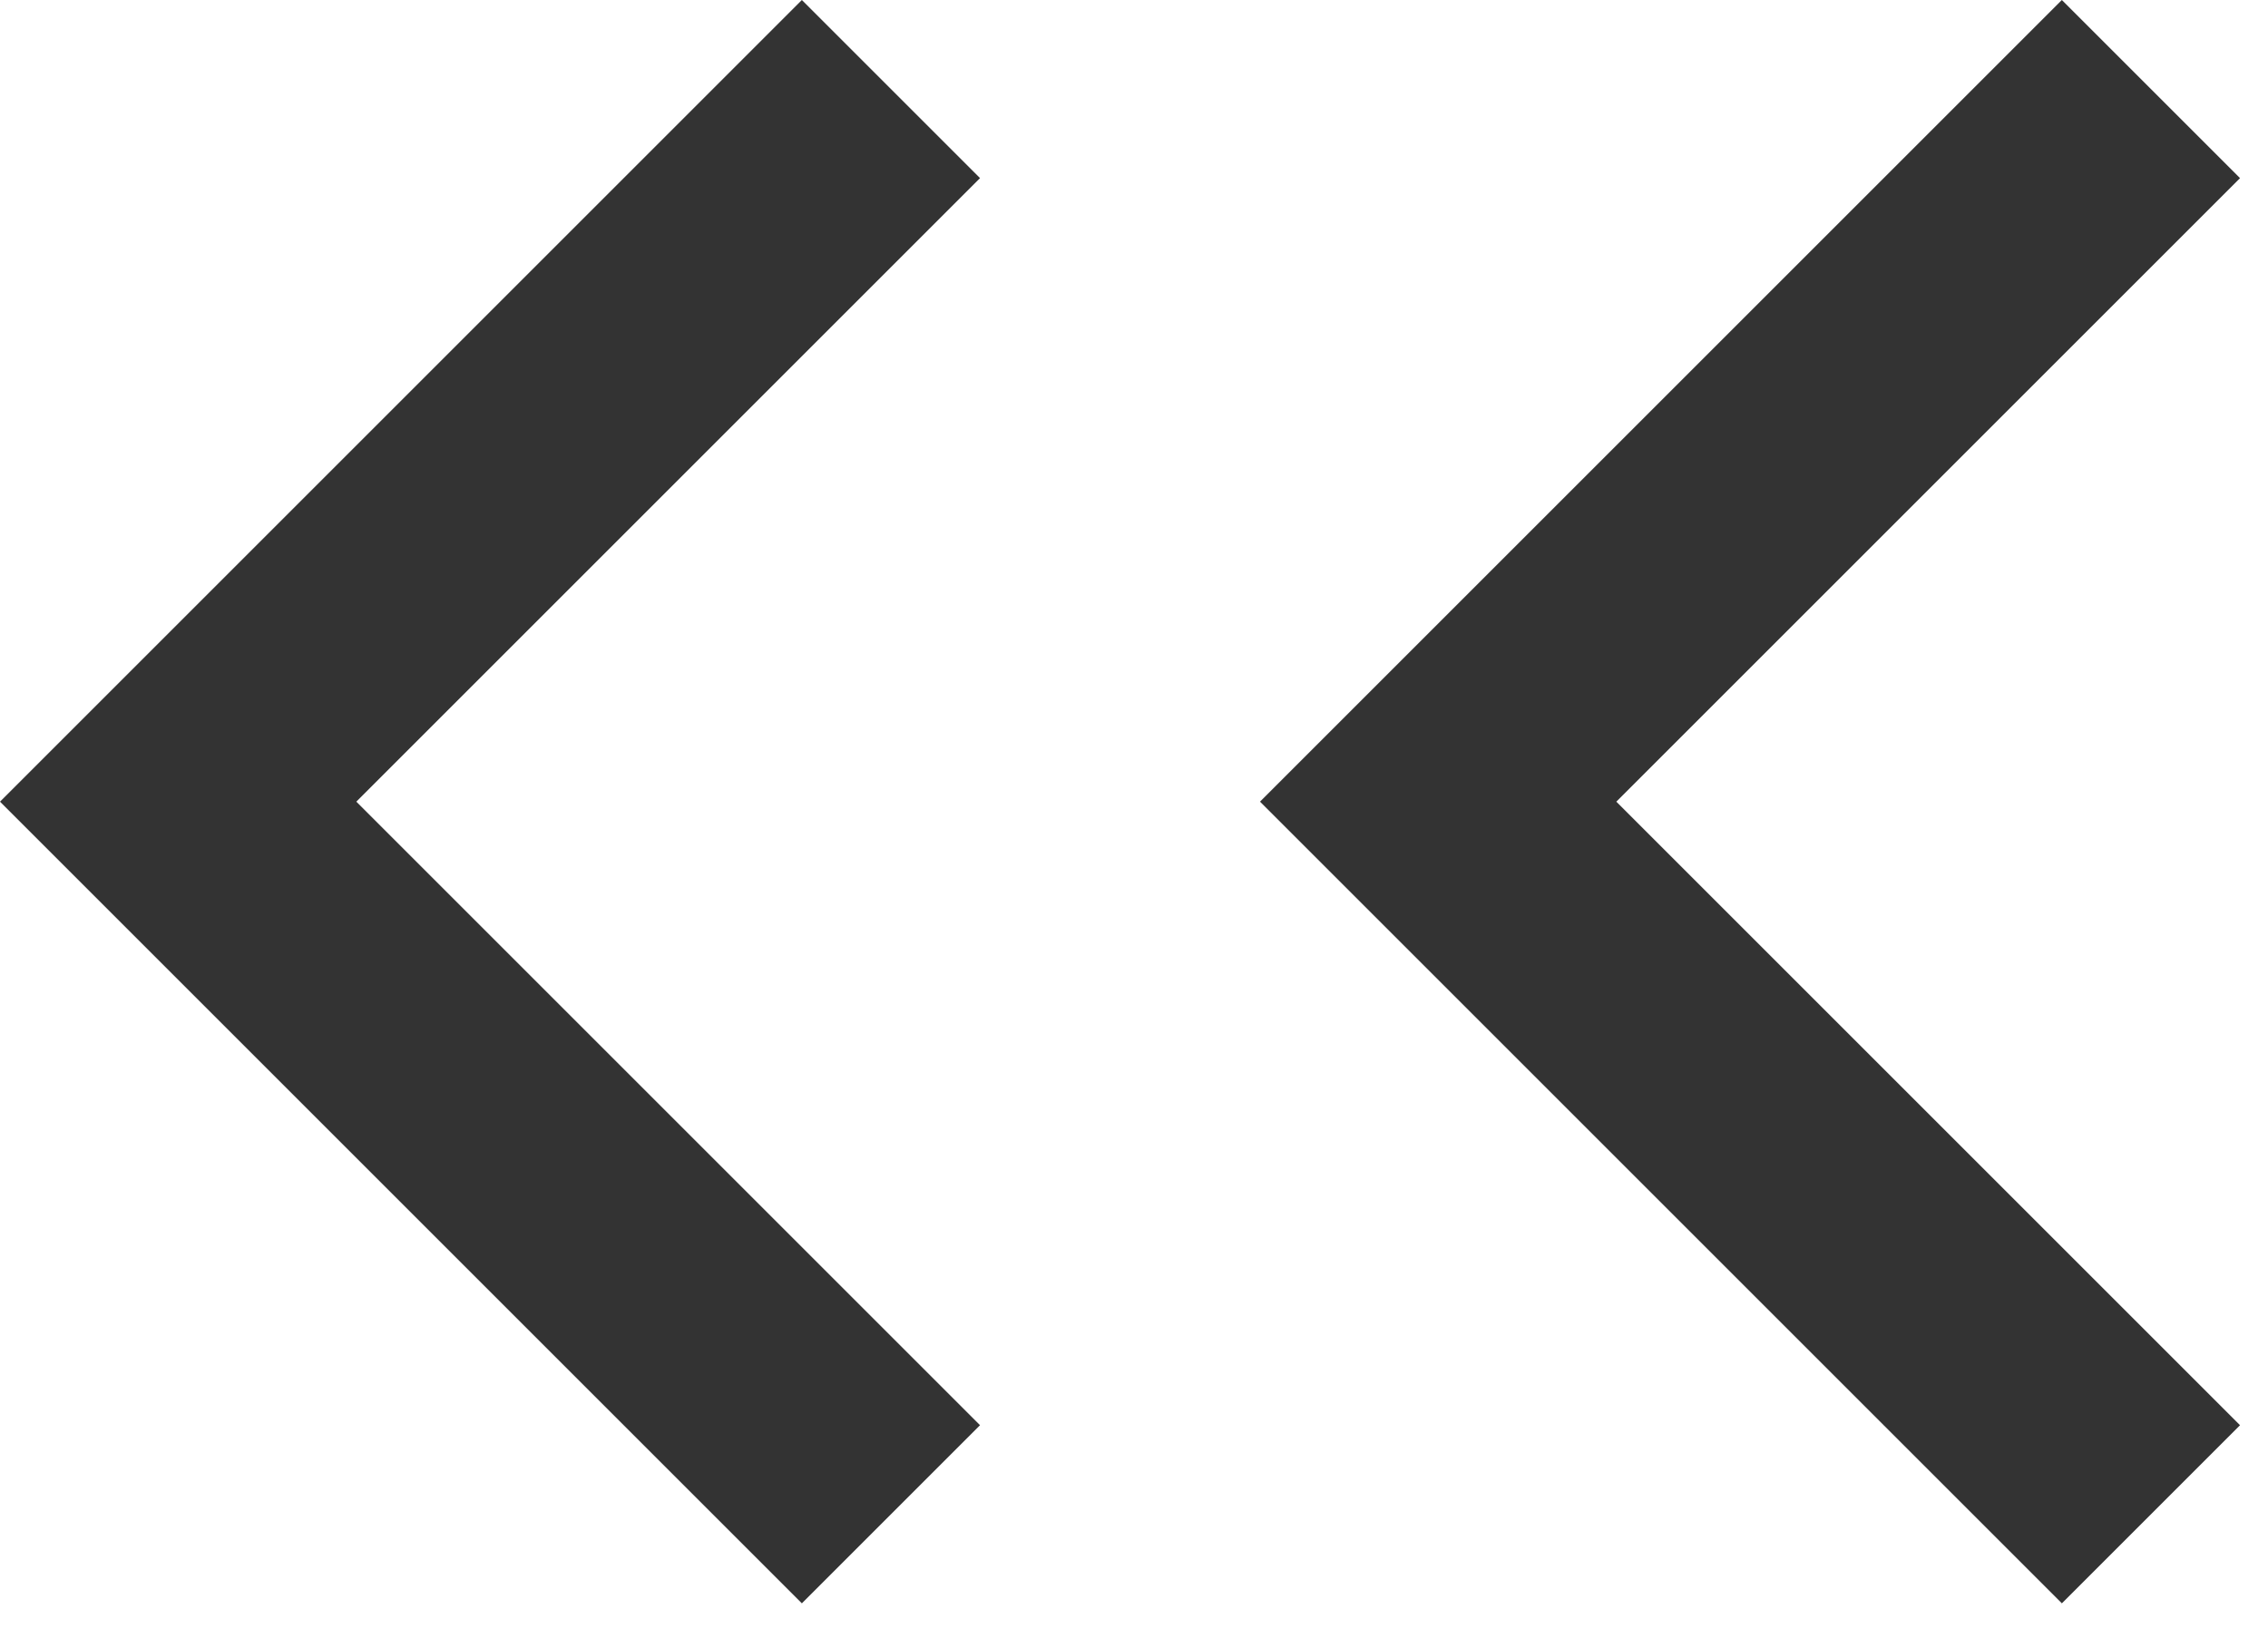
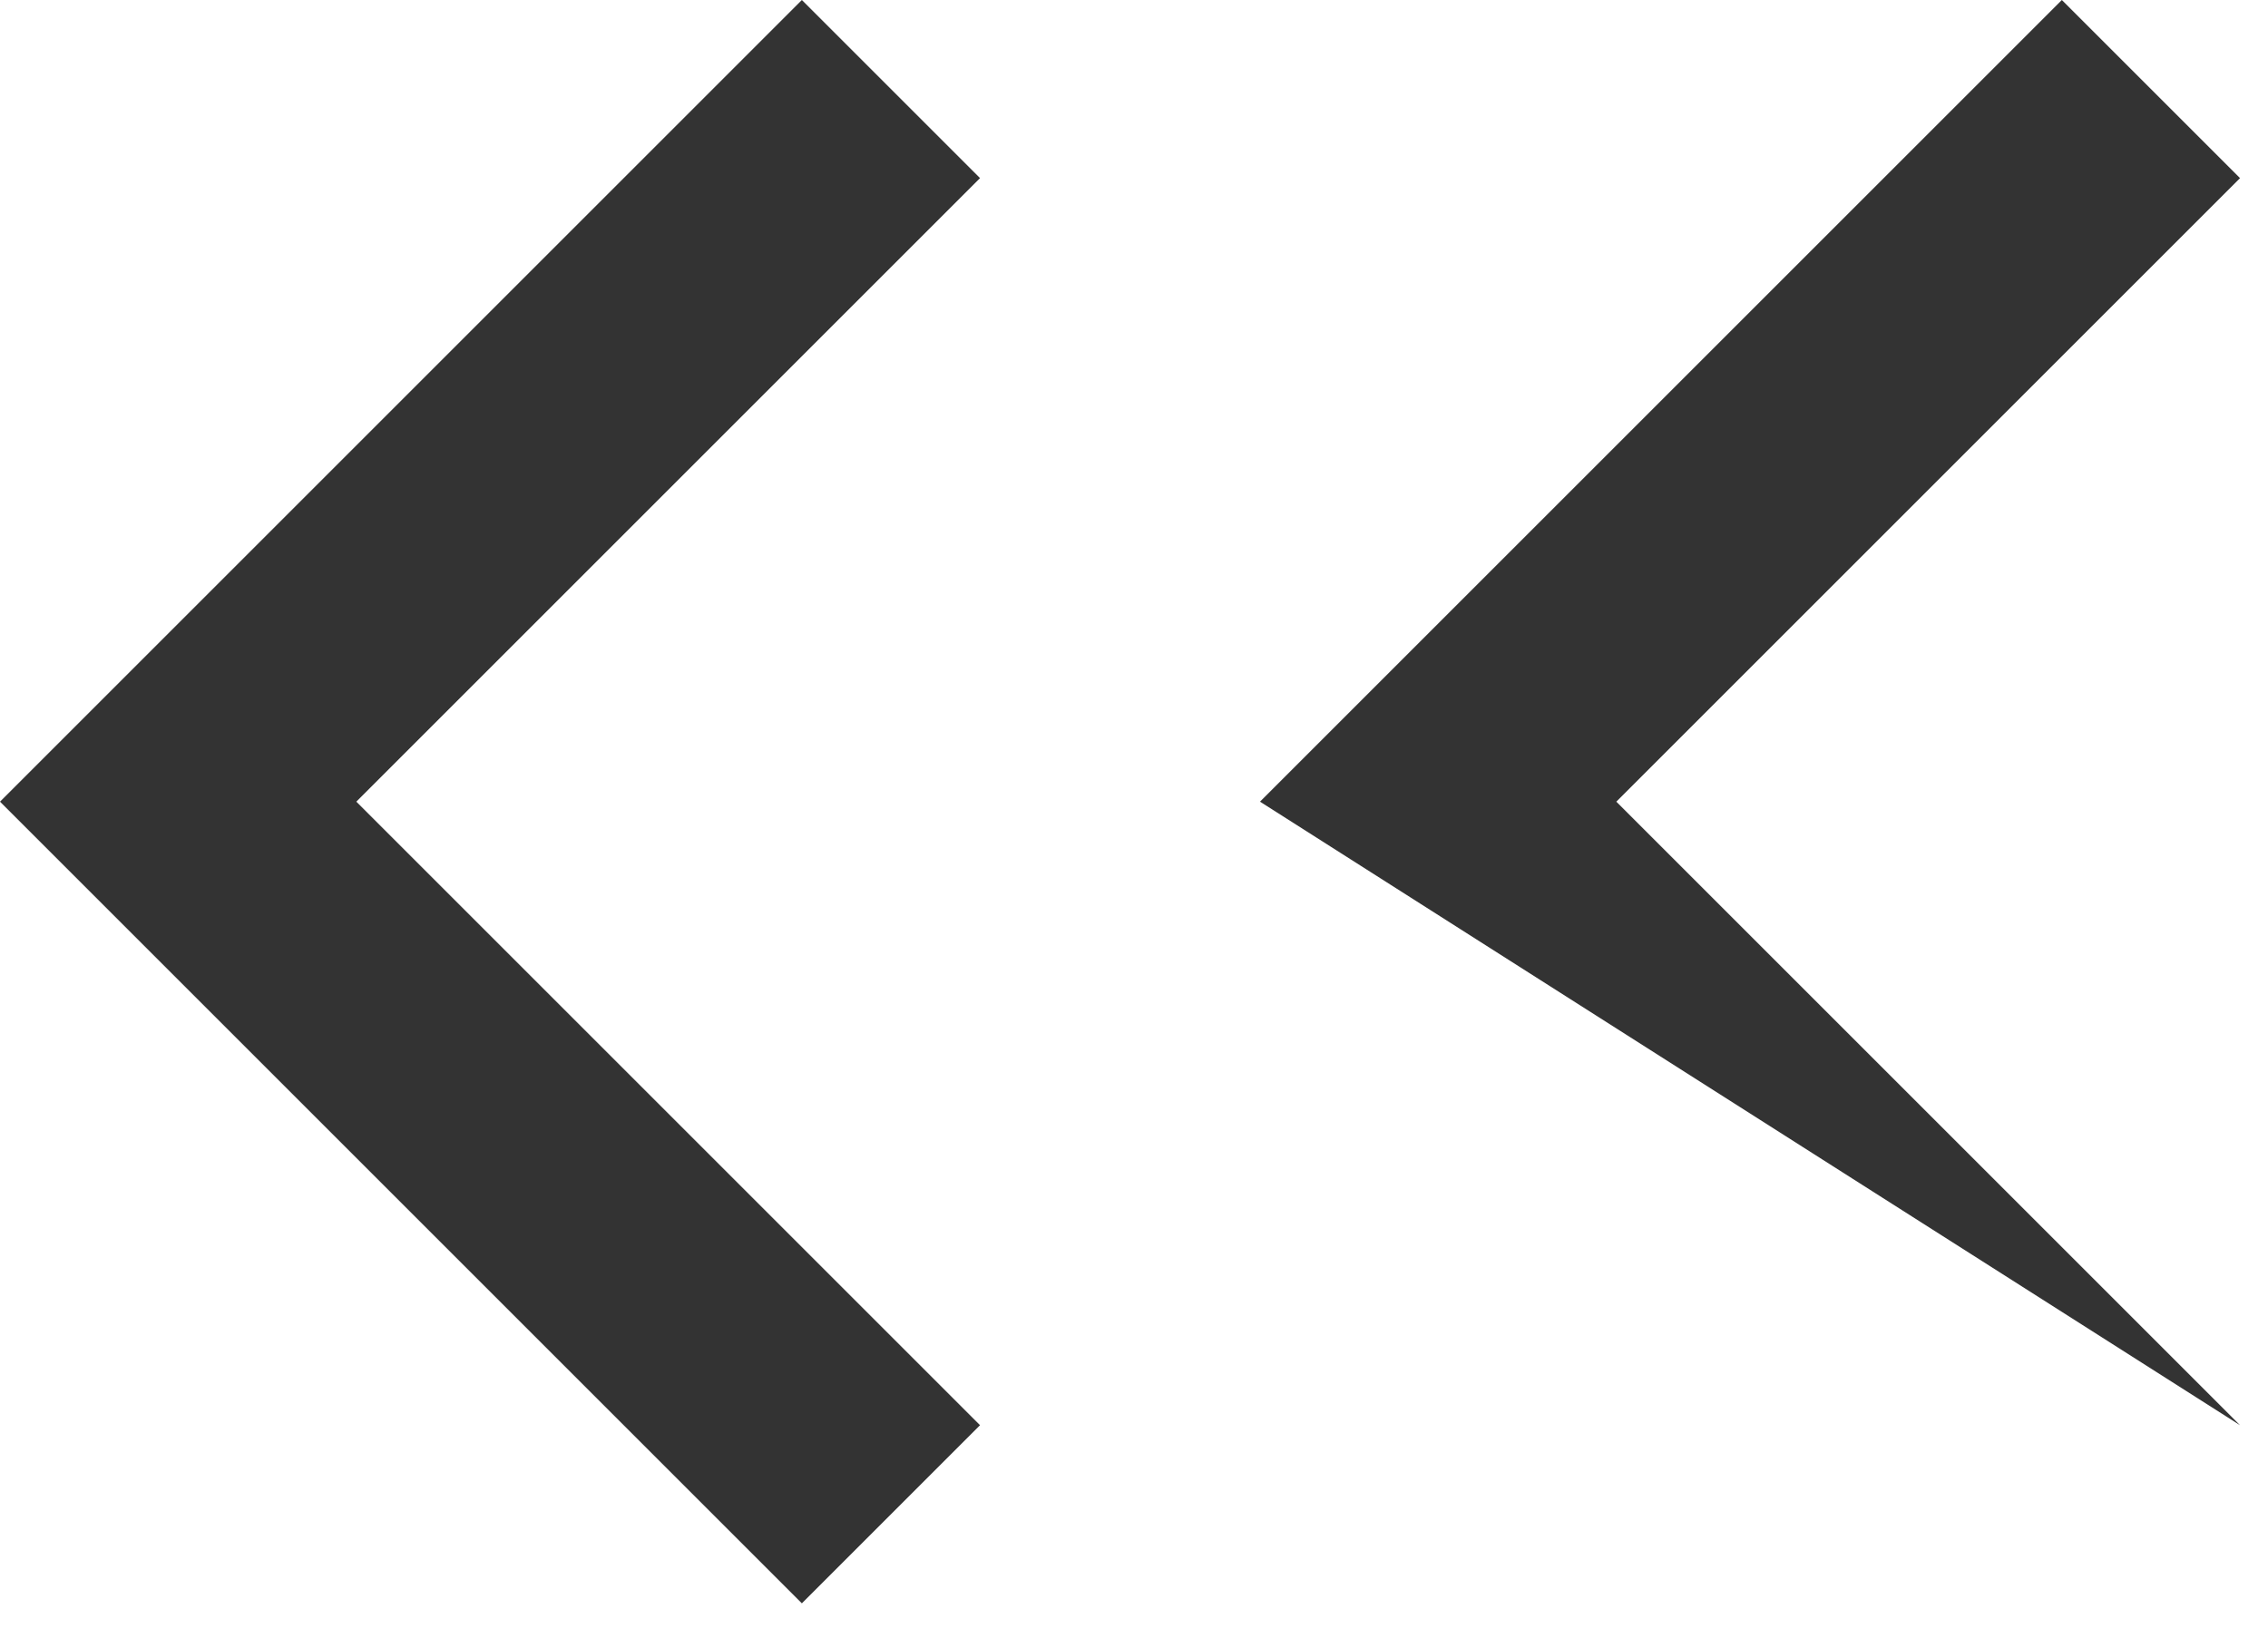
<svg xmlns="http://www.w3.org/2000/svg" width="18" height="13" viewBox="0 0 18 13" fill="none">
-   <path fill-rule="evenodd" clip-rule="evenodd" d="M7.778 11.314L2.828 6.364L7.778 1.414L6.364 0L0 6.364L6.364 12.728L7.778 11.314ZM17.778 11.314L12.828 6.364L17.778 1.414L16.364 0L10 6.364L16.364 12.728L17.778 11.314Z" fill="#333333" />
+   <path fill-rule="evenodd" clip-rule="evenodd" d="M7.778 11.314L2.828 6.364L7.778 1.414L6.364 0L0 6.364L6.364 12.728L7.778 11.314ZM17.778 11.314L12.828 6.364L17.778 1.414L16.364 0L10 6.364L17.778 11.314Z" fill="#333333" />
</svg>